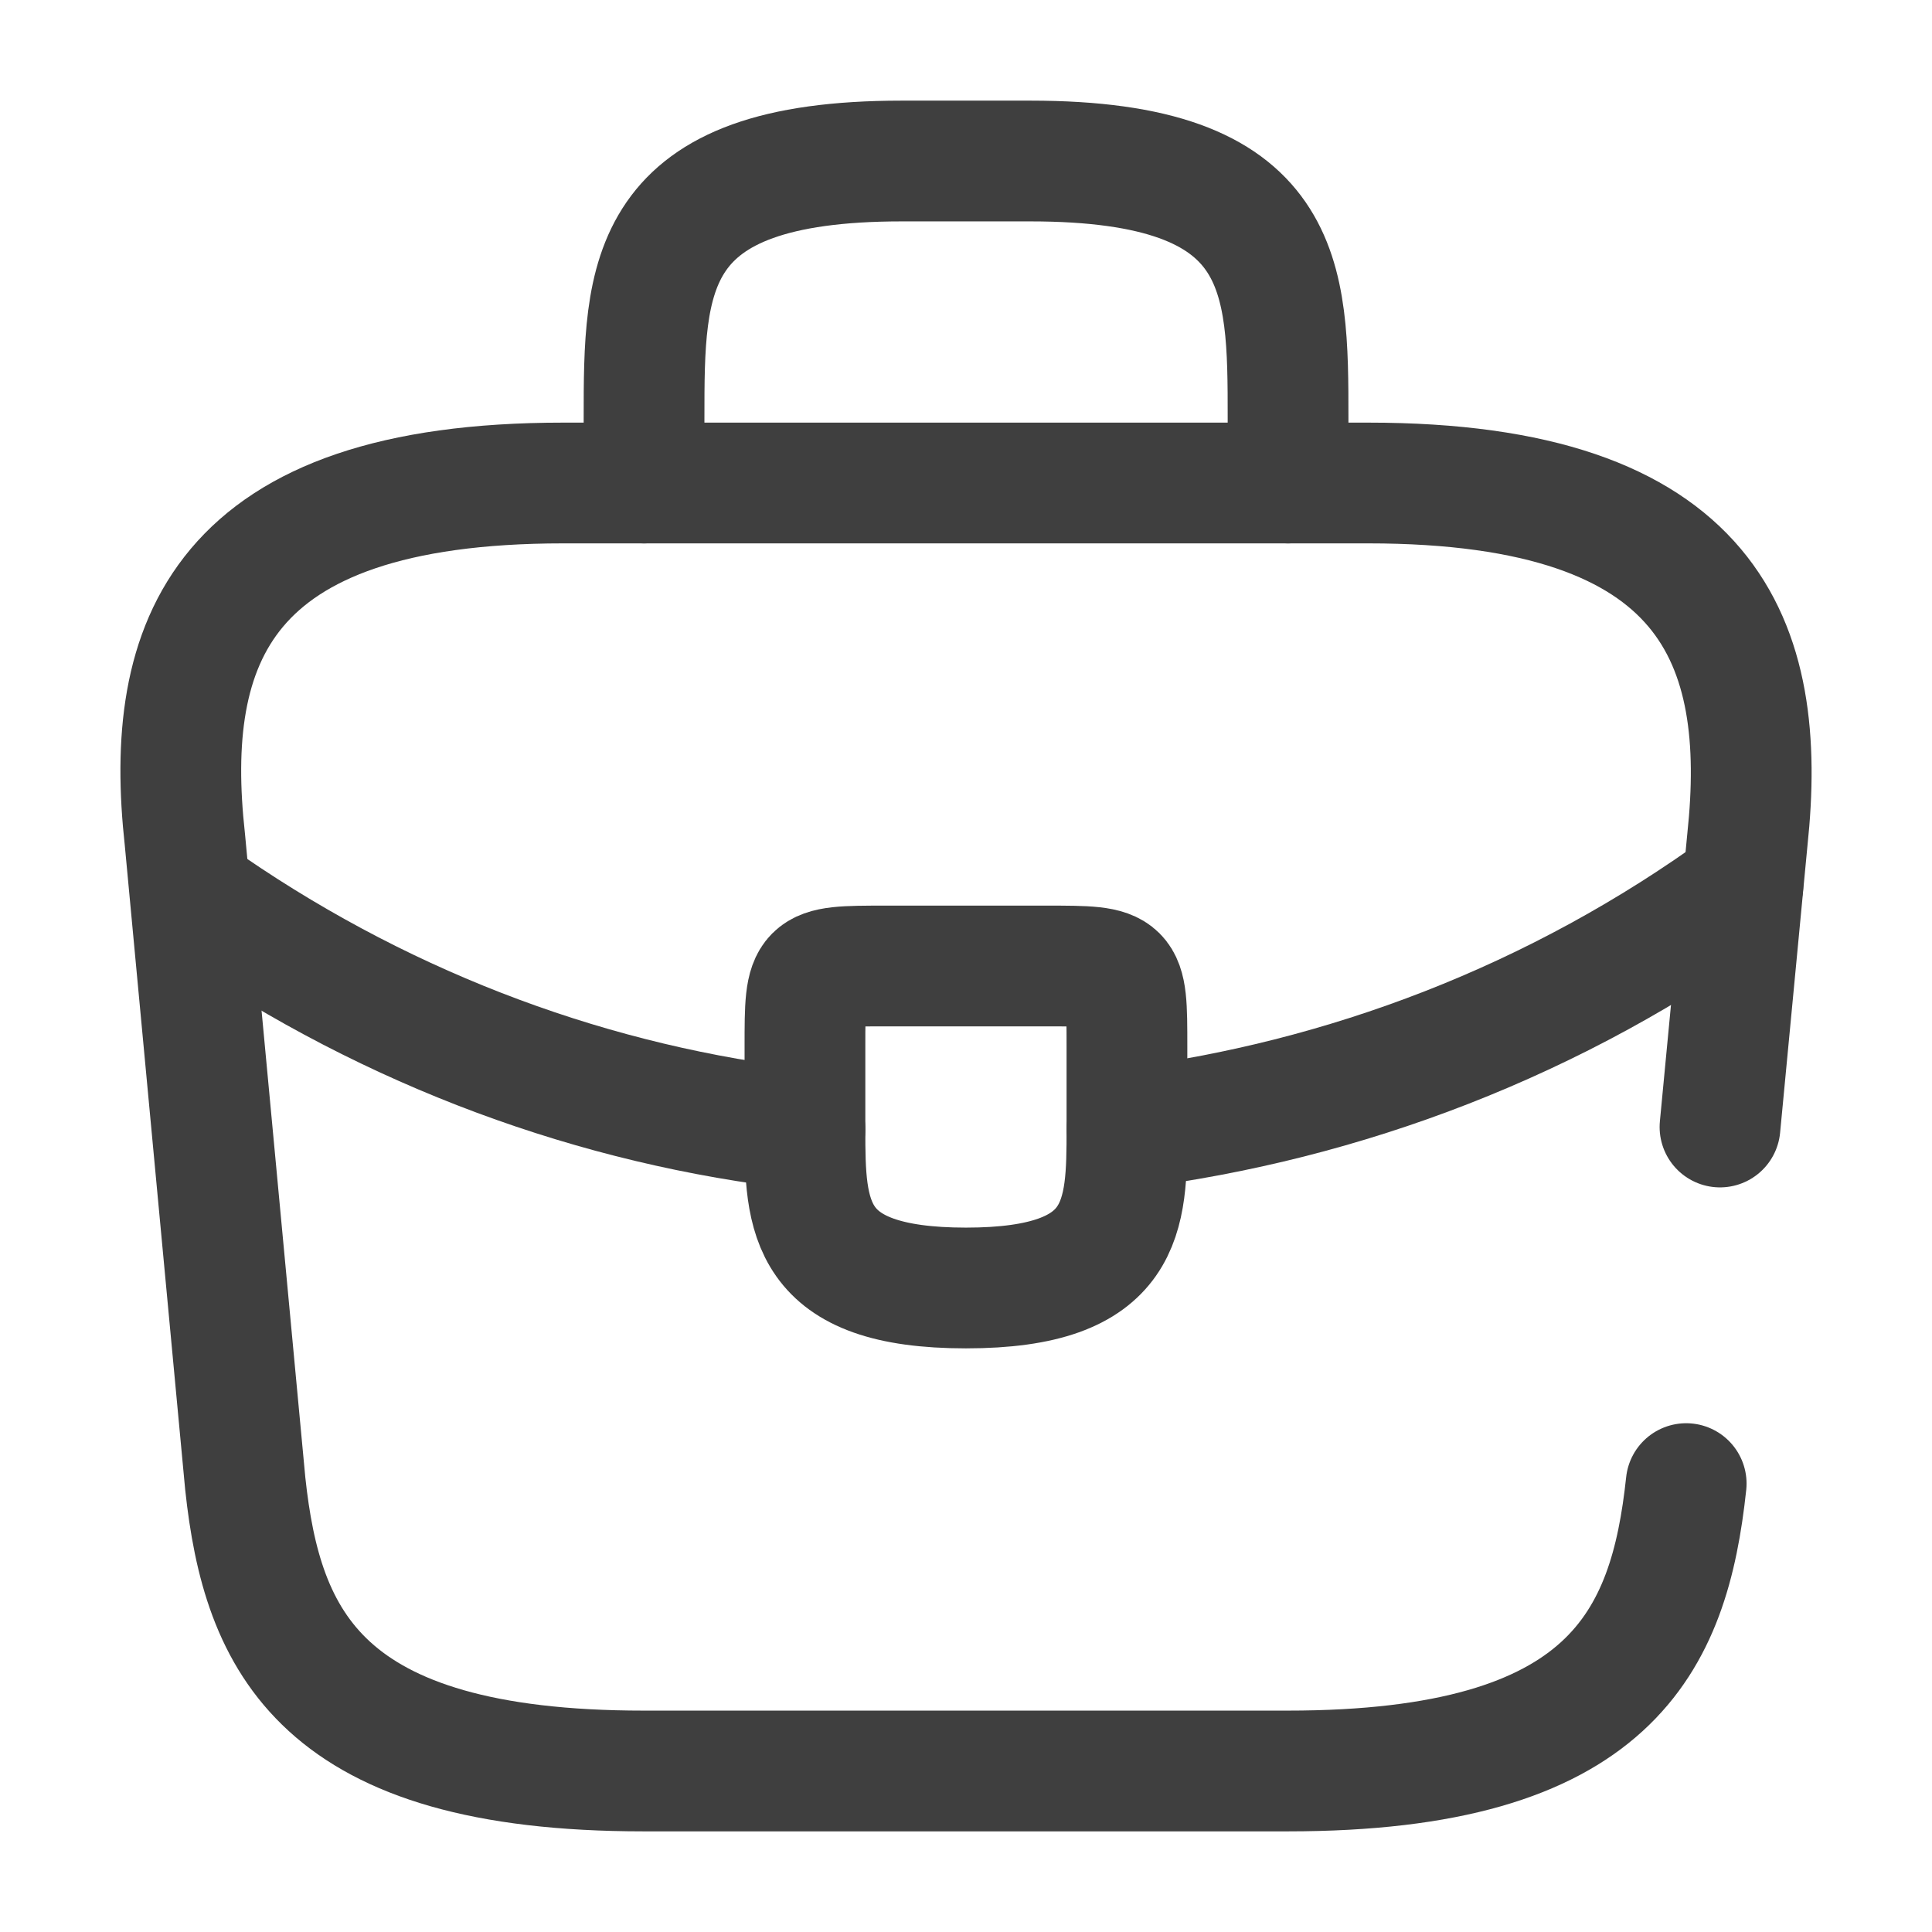
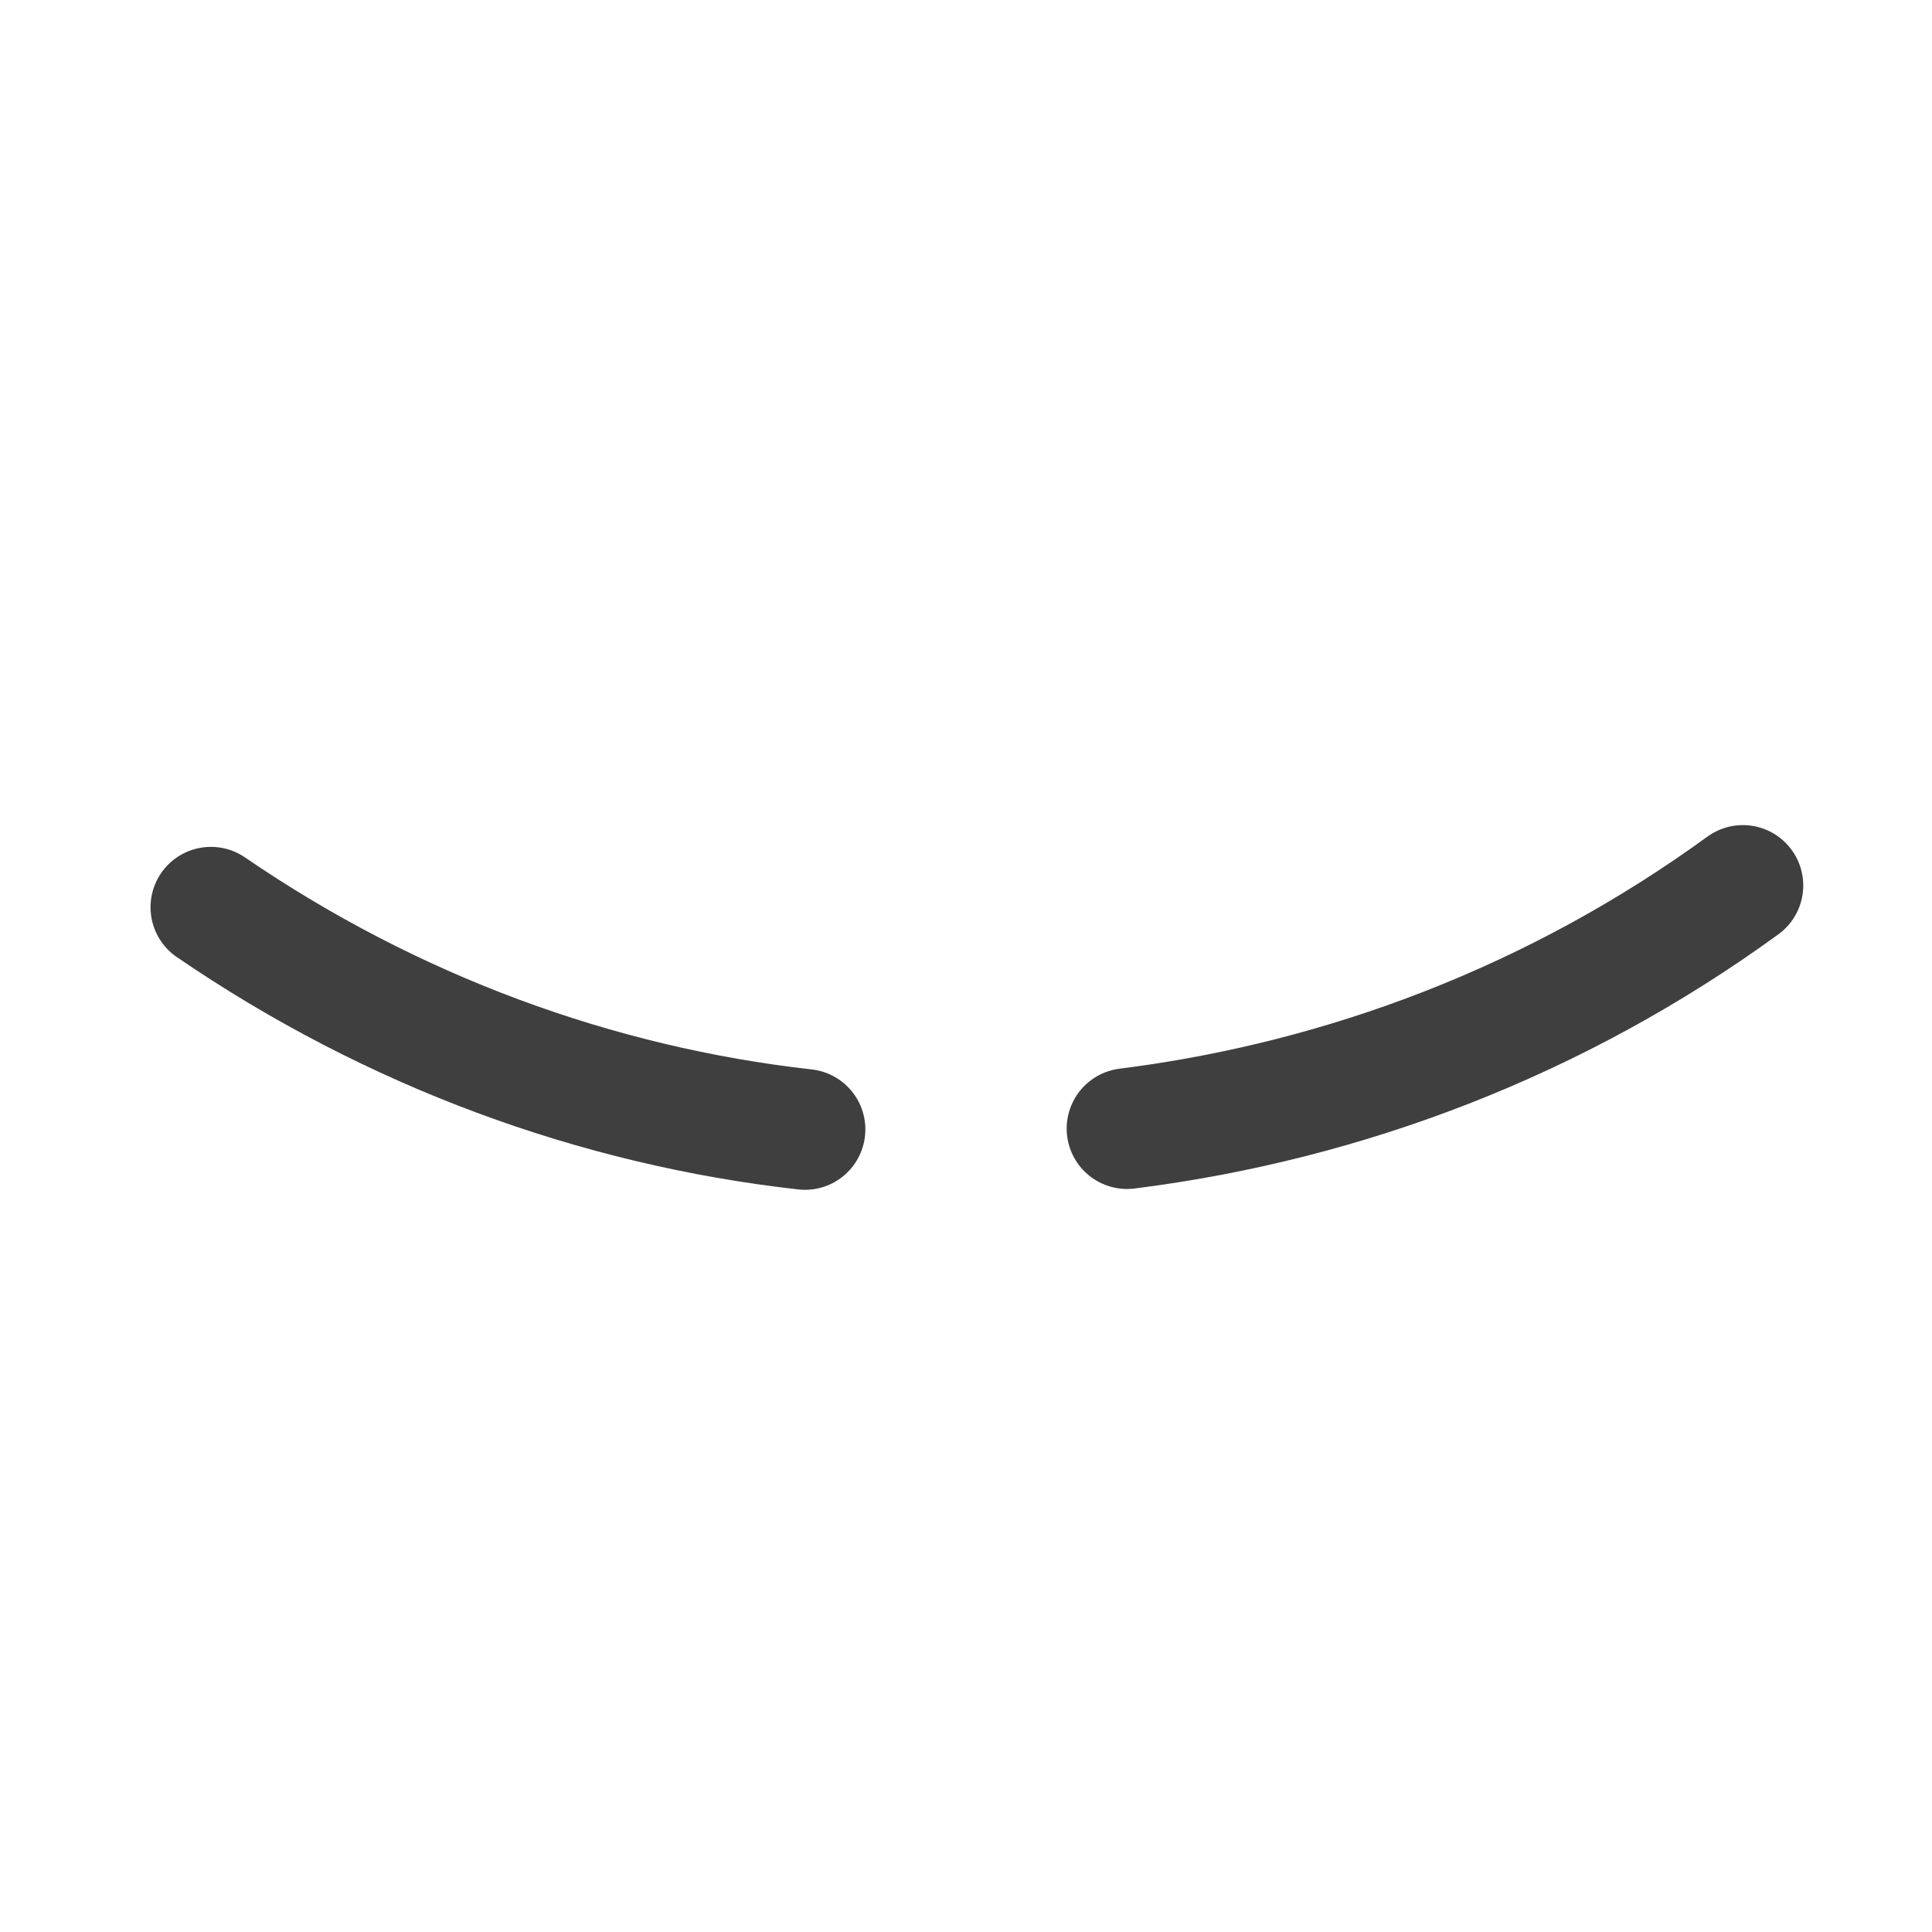
<svg xmlns="http://www.w3.org/2000/svg" width="56" height="56" viewBox="0 0 56 56" fill="none">
-   <path d="M18.668 14V12.133C18.668 8.003 18.668 4.667 26.135 4.667H29.868C37.335 4.667 37.335 8.003 37.335 12.133V14" stroke="#3F3F3F" stroke-width="3.5" stroke-miterlimit="10" stroke-linecap="round" stroke-linejoin="round" />
-   <path d="M49.855 32.667L50.649 24.337C51.255 18.643 49.622 14 39.659 14H16.325C6.362 14 4.729 18.643 5.359 24.337L7.109 43.003C7.599 47.577 9.279 51.333 18.659 51.333H37.325C46.705 51.333 48.385 47.577 48.875 43.003" stroke="#3F3F3F" stroke-width="3.5" stroke-miterlimit="10" stroke-linecap="round" stroke-linejoin="round" />
-   <path d="M32.665 30.333V32.667C32.665 32.69 32.665 32.69 32.665 32.713C32.665 35.257 32.642 37.333 27.999 37.333C23.379 37.333 23.332 35.28 23.332 32.737V30.333C23.332 28 23.332 28 25.665 28H30.332C32.665 28 32.665 28 32.665 30.333Z" stroke="#3F3F3F" stroke-width="3.5" stroke-miterlimit="10" stroke-linecap="round" stroke-linejoin="round" />
  <path d="M50.518 25.666C45.128 29.587 38.968 31.92 32.668 32.713" stroke="#3F3F3F" stroke-width="3.5" stroke-miterlimit="10" stroke-linecap="round" stroke-linejoin="round" />
  <path d="M6.113 26.297C11.363 29.89 17.29 32.06 23.333 32.737" stroke="#3F3F3F" stroke-width="3.5" stroke-miterlimit="10" stroke-linecap="round" stroke-linejoin="round" />
</svg>